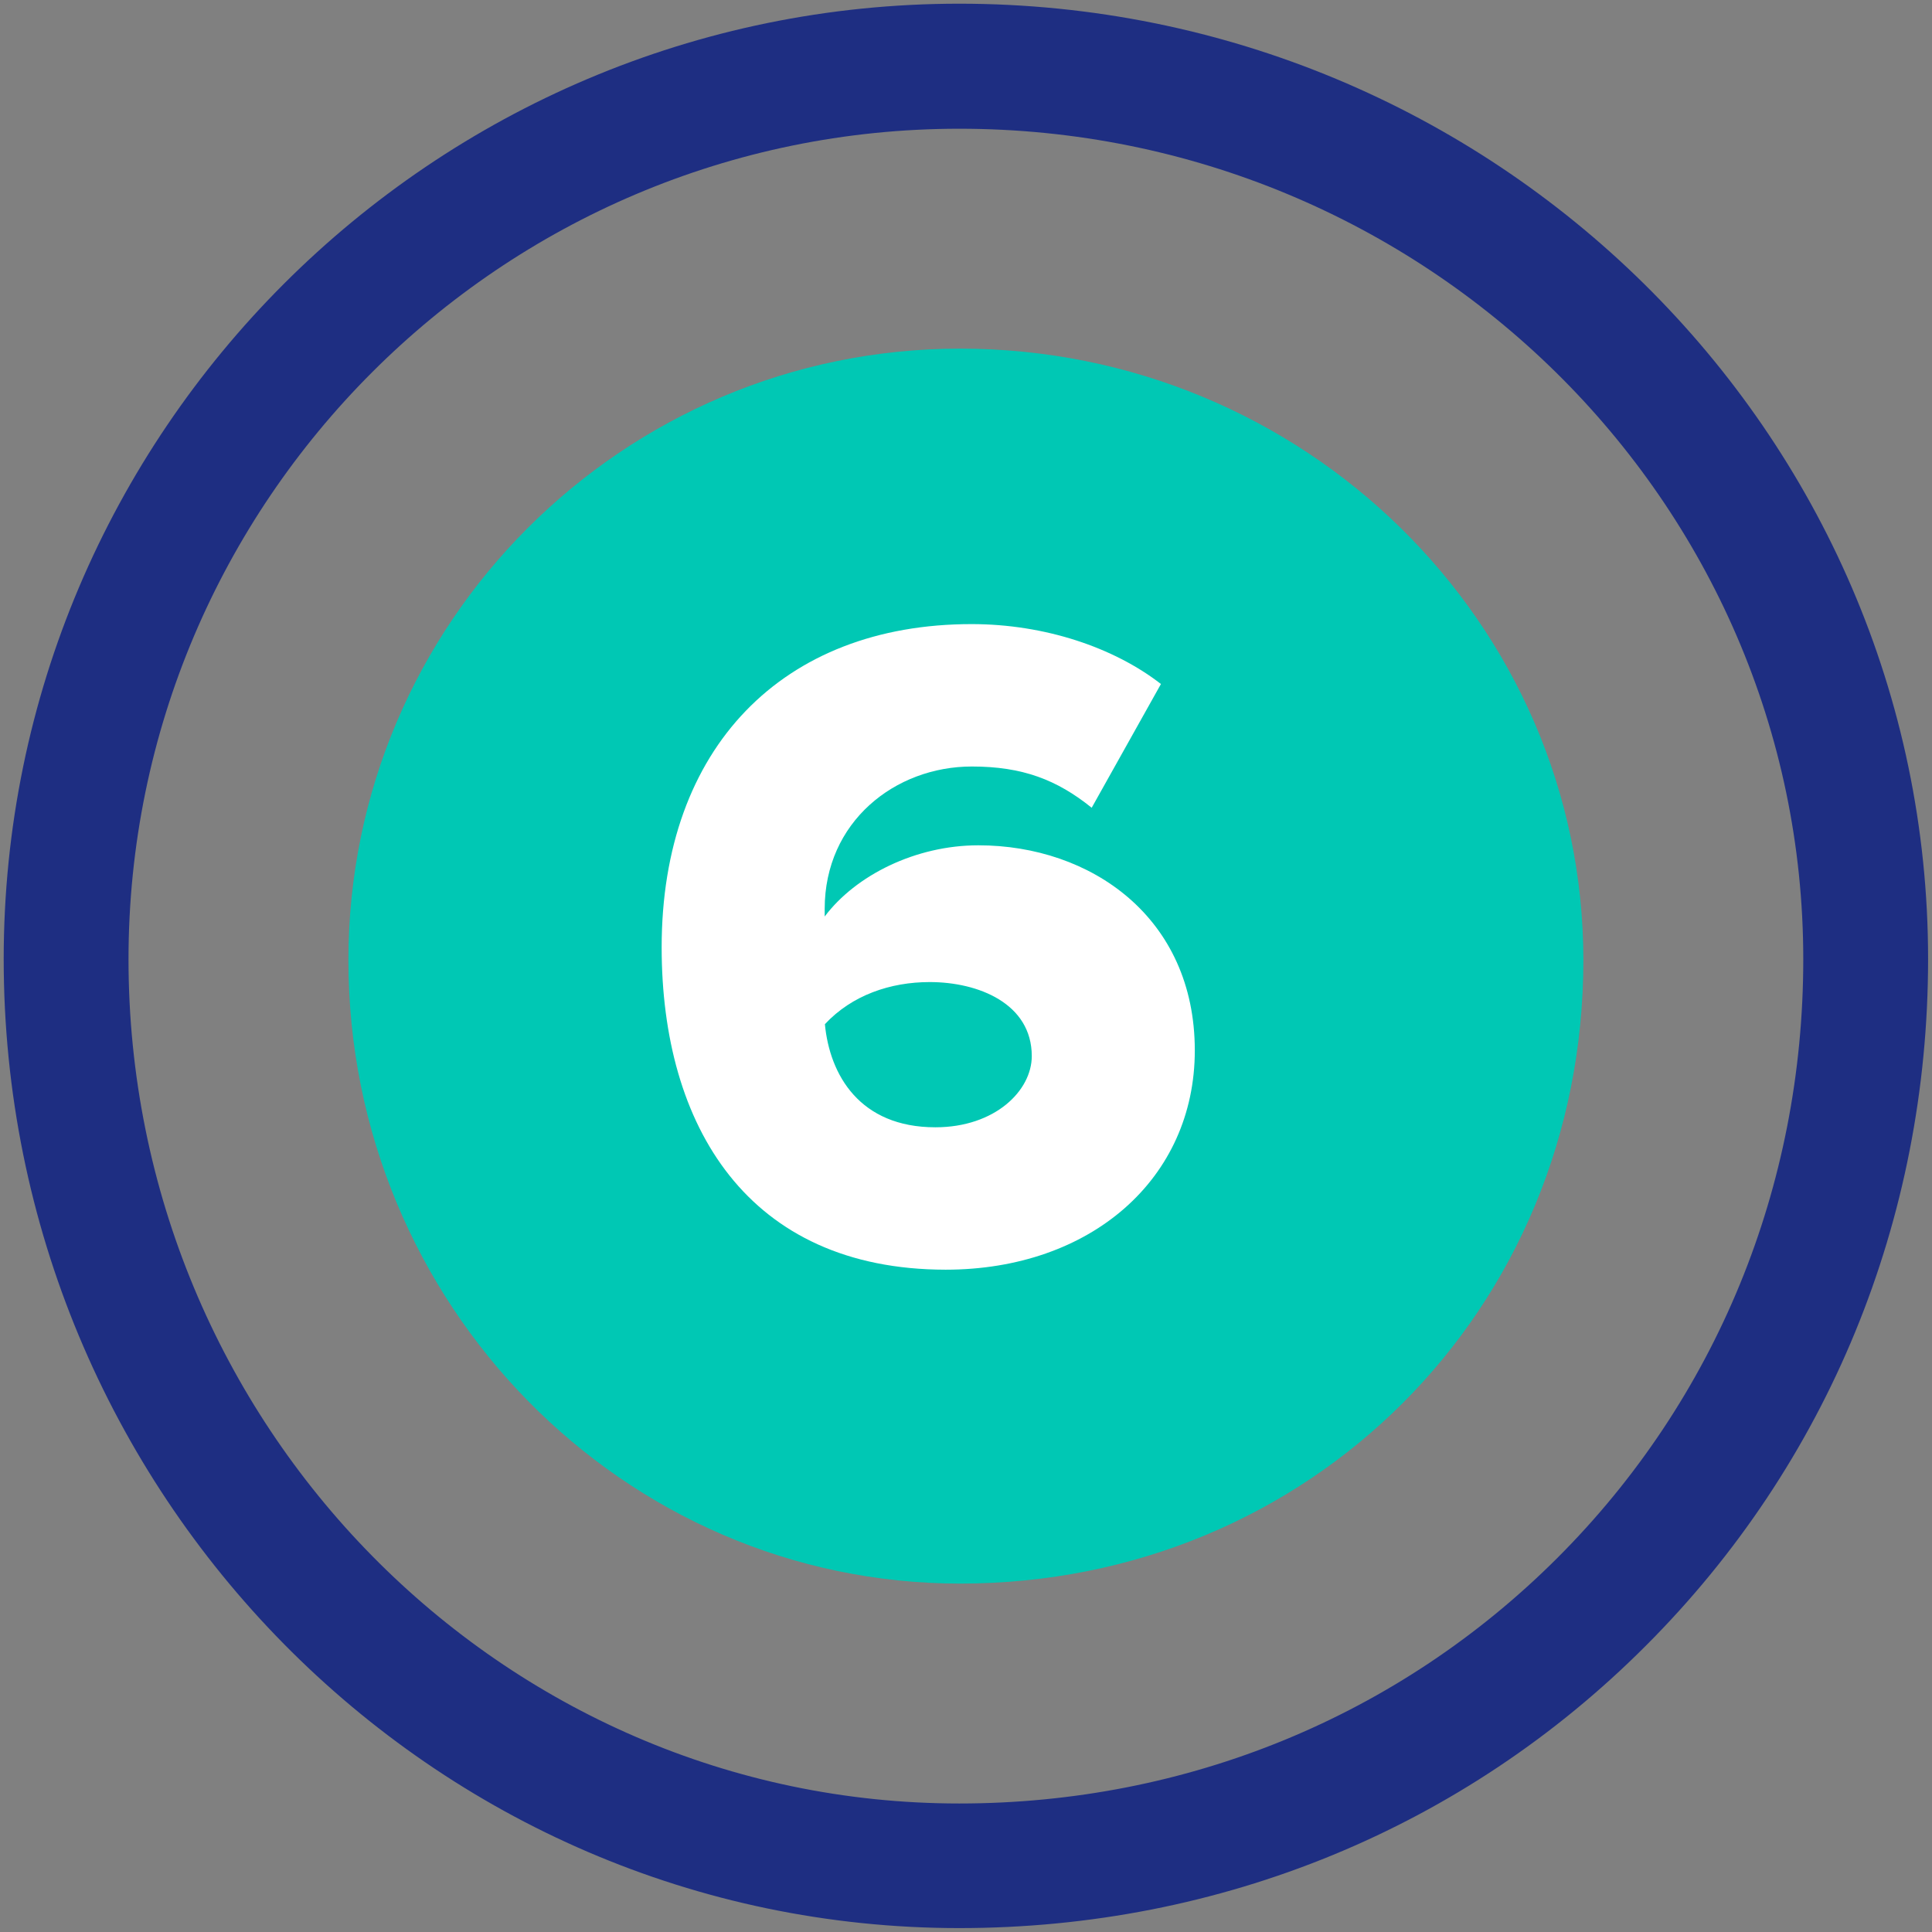
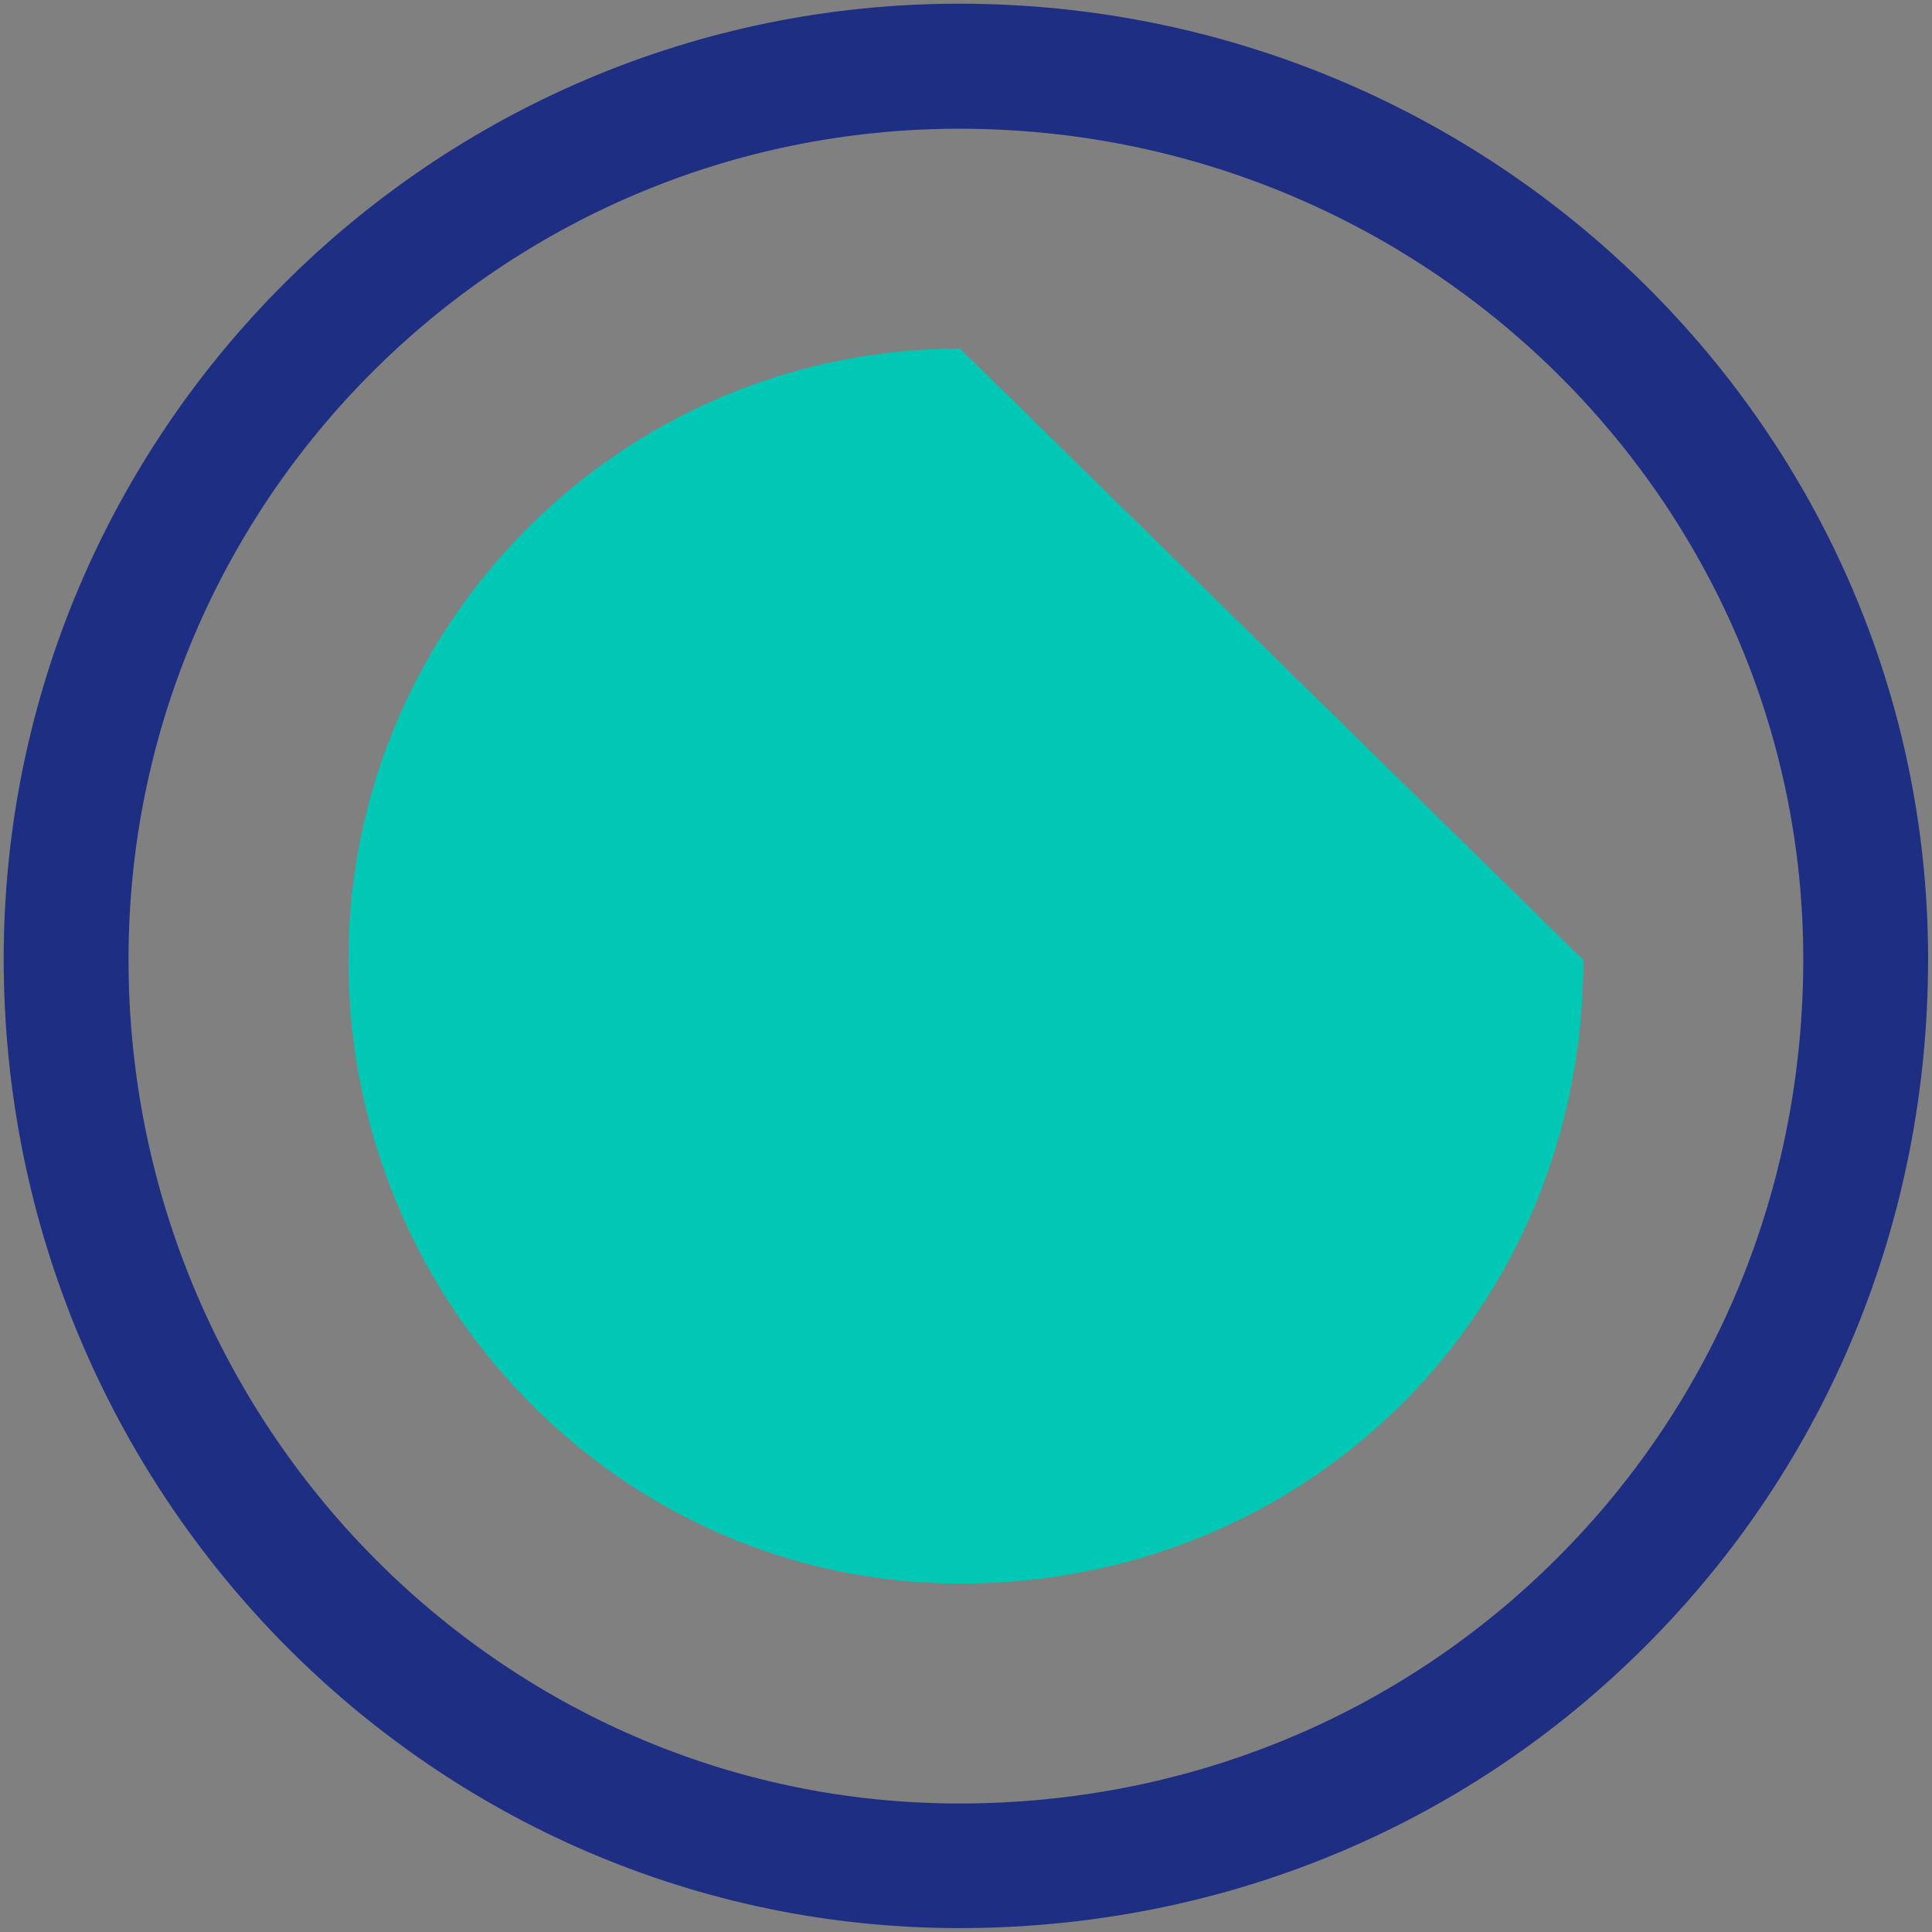
<svg xmlns="http://www.w3.org/2000/svg" id="Capa_1" x="0px" y="0px" viewBox="0 0 89 89" style="enable-background:new 0 0 89 89;" xml:space="preserve">
  <rect x="0" y="0" width="89" height="89" fill="#808080" stroke="none" />
  <style type="text/css">	.st0{fill:#1E2E82;}	.st1{fill:#00C8B4;}	.st2{fill:#FFFFFF;}</style>
  <g>
    <g>
      <g>
        <path class="st0" d="M44.19,88.82c-24.27,0-44.02-20.02-44.02-44.64c0-24.27,19.75-44.01,44.02-44.01    c24.61,0,44.63,19.74,44.63,44.01c0,12.01-4.62,23.25-13,31.63C67.44,84.21,56.21,88.82,44.19,88.82z M44.19,5.93    c-21.1,0-38.27,17.16-38.27,38.26c0,21.44,17.17,38.89,38.27,38.89c10.48,0,20.26-4.02,27.56-11.32    c7.3-7.3,11.32-17.09,11.32-27.57C83.07,23.09,65.63,5.93,44.19,5.93z" />
      </g>
      <g>
-         <path class="st1" d="M44.23,16.06c-15.54,0-28.18,12.64-28.18,28.17c0,15.83,12.64,28.72,28.18,28.72    c16.1,0,28.71-12.61,28.71-28.72C72.94,28.69,60.06,16.06,44.23,16.06z" />
+         <path class="st1" d="M44.23,16.06c-15.54,0-28.18,12.64-28.18,28.17c0,15.83,12.64,28.72,28.18,28.72    c16.1,0,28.71-12.61,28.71-28.72z" />
      </g>
    </g>
    <g>
-       <path class="st2" d="M30.48,43.64c0-9.19,5.57-14.89,14.28-14.89c3.37,0,6.56,1.08,8.72,2.76l-3.19,5.7   c-1.6-1.29-3.19-1.9-5.52-1.9c-3.54,0-6.78,2.55-6.78,6.56v0.35c1.43-1.9,4.19-3.28,7.08-3.28c5.18,0,9.97,3.32,9.97,9.45   c0,5.91-4.79,10.1-11.48,10.1C34.45,58.48,30.48,51.88,30.48,43.64z M47.53,48.65c0-2.42-2.46-3.41-4.7-3.41   c-1.81,0-3.58,0.6-4.83,1.94c0.22,2.33,1.6,4.75,5.09,4.75C45.84,51.93,47.53,50.24,47.53,48.65z" />
-     </g>
+       </g>
  </g>
</svg>